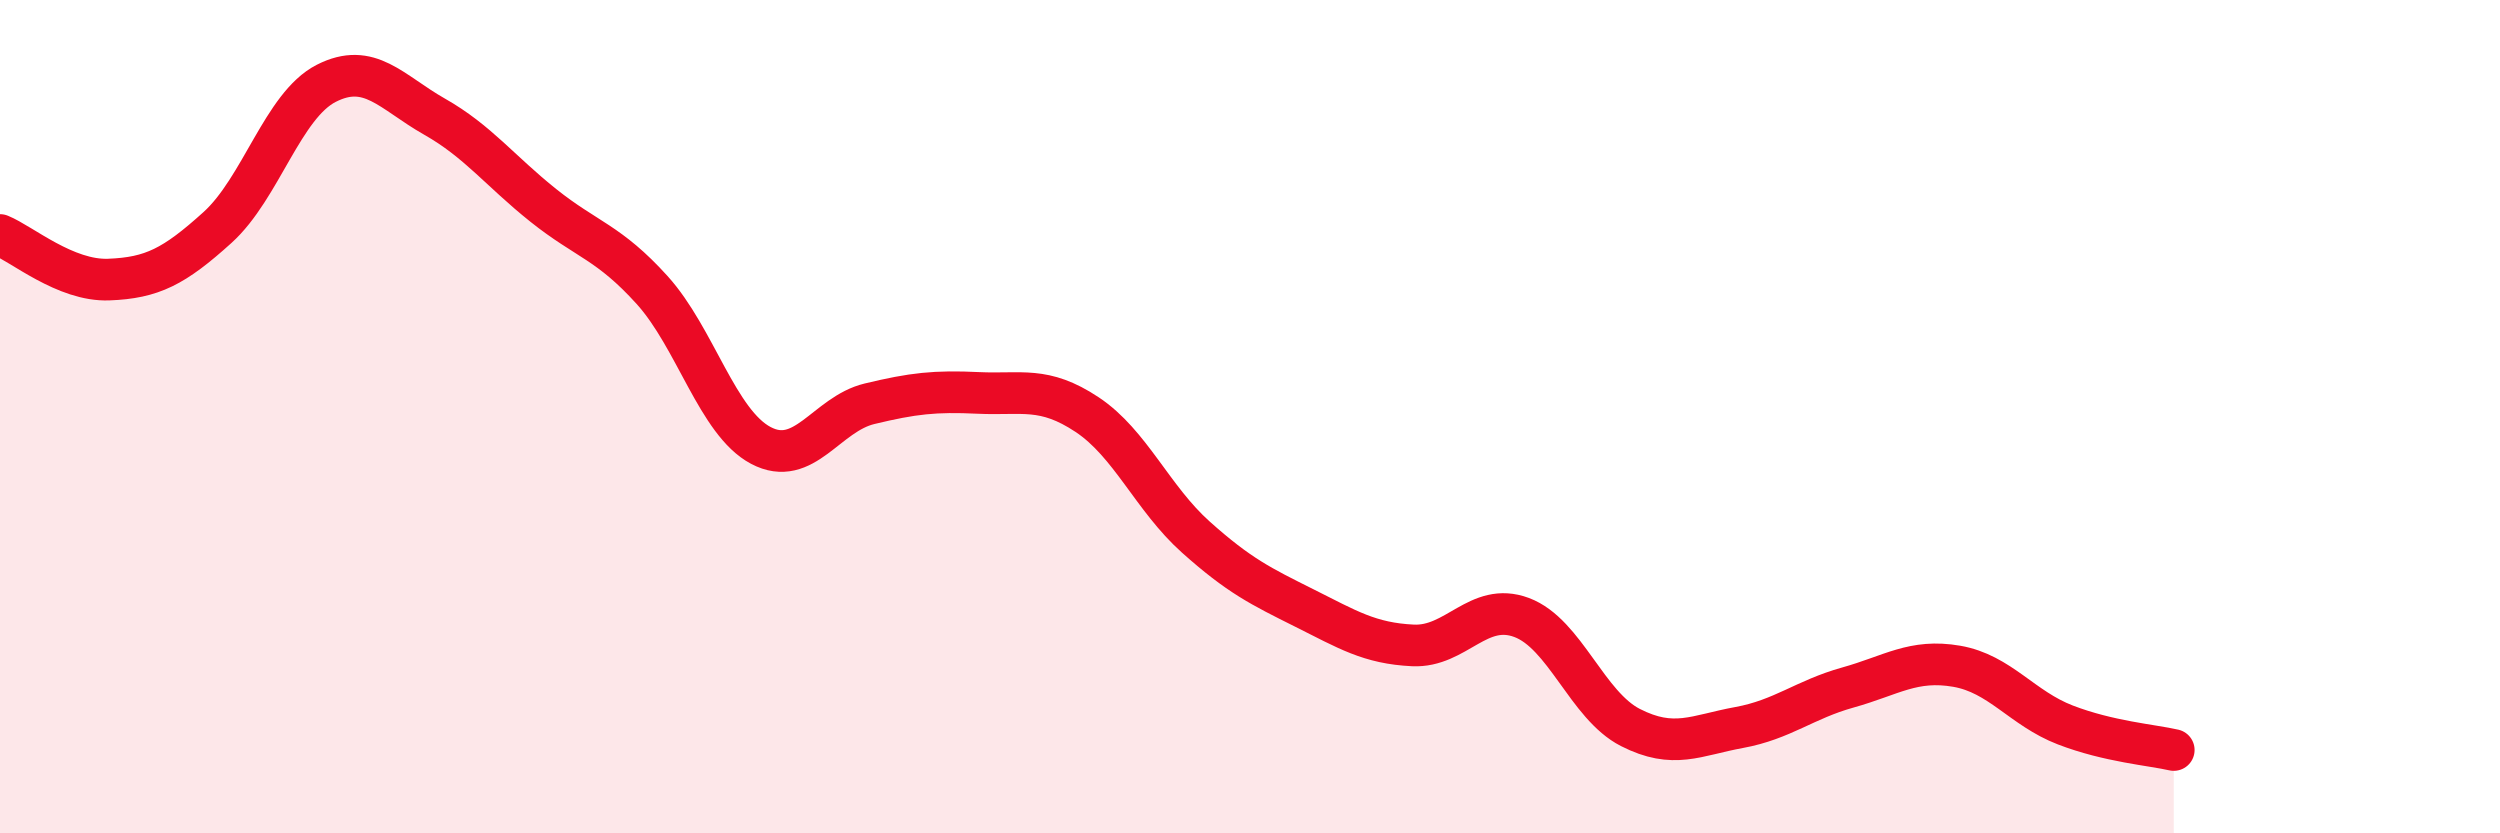
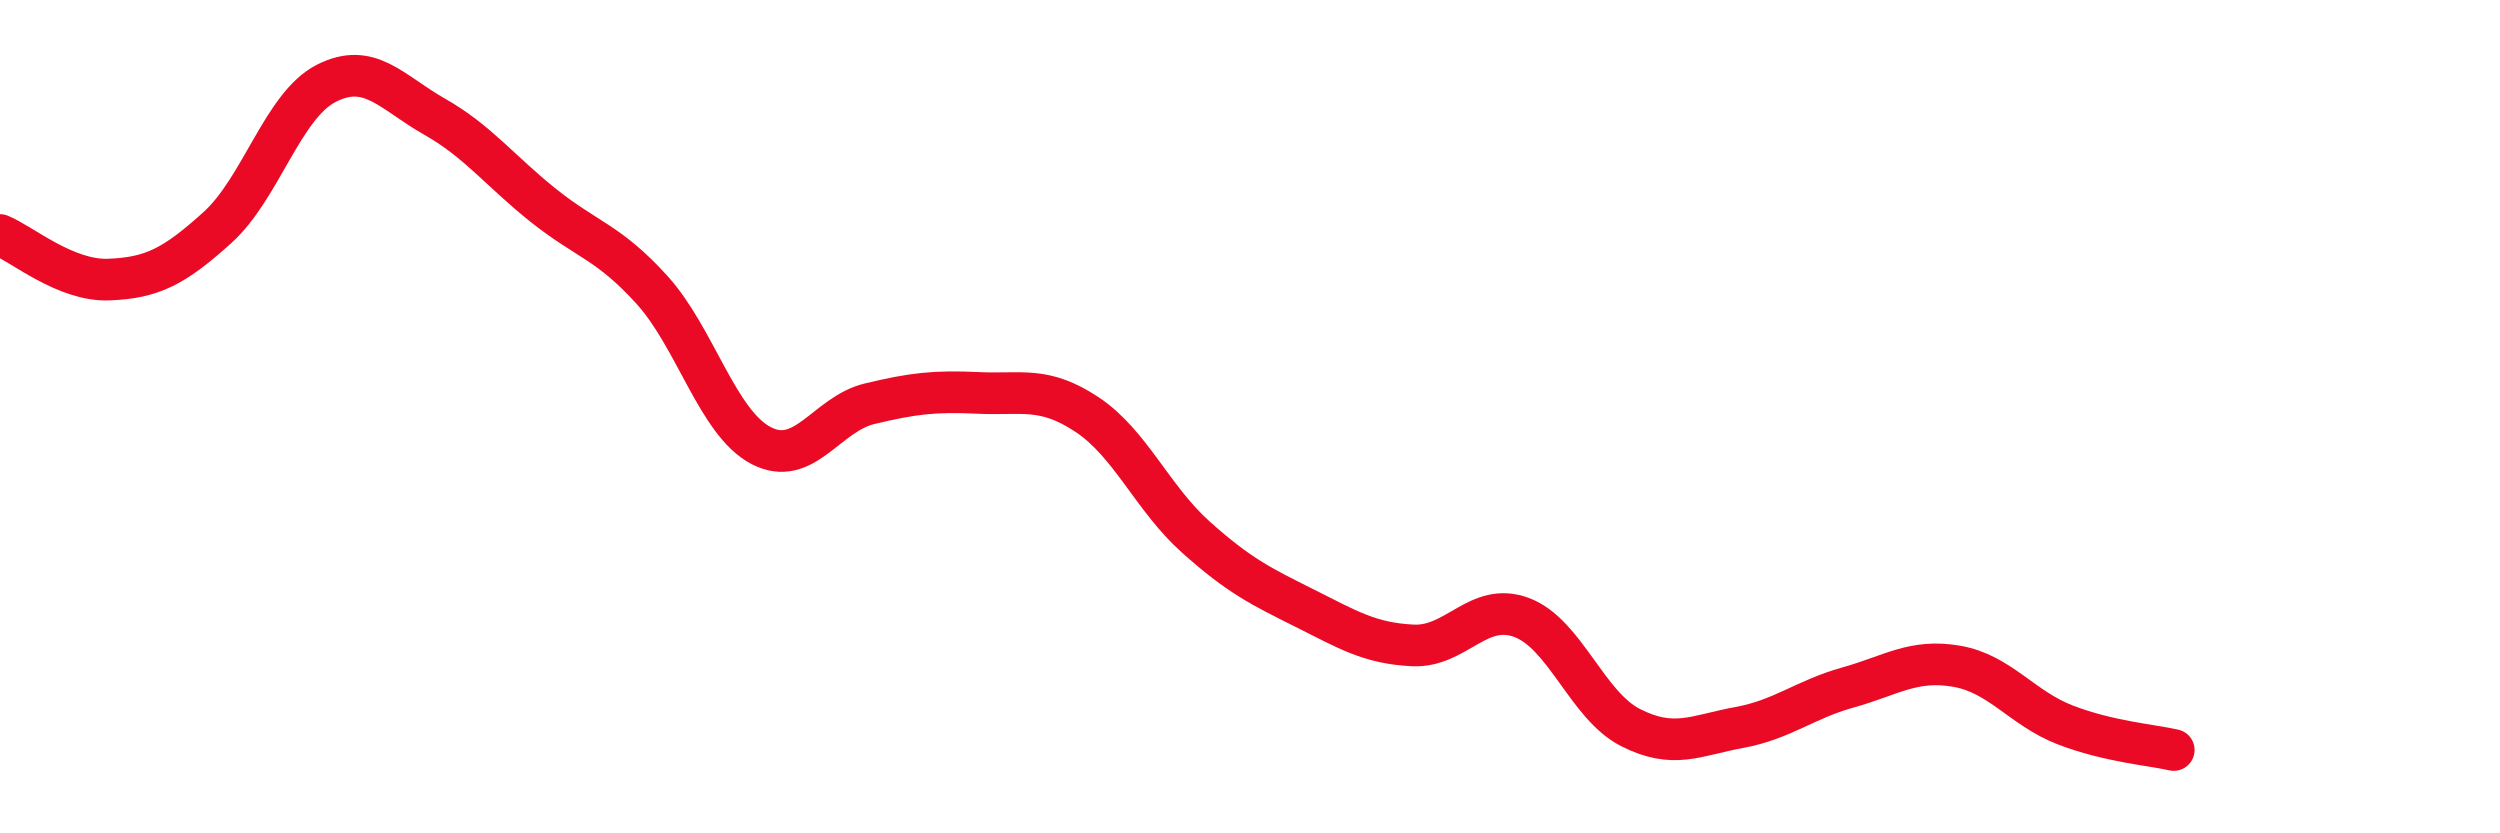
<svg xmlns="http://www.w3.org/2000/svg" width="60" height="20" viewBox="0 0 60 20">
-   <path d="M 0,5.64 C 0.52,5.85 1.57,6.75 2.61,6.71 C 3.65,6.67 4.18,6.4 5.22,5.46 C 6.26,4.52 6.79,2.53 7.83,2 C 8.87,1.47 9.39,2.21 10.43,2.8 C 11.47,3.39 12,4.1 13.04,4.93 C 14.08,5.76 14.61,5.81 15.65,6.96 C 16.69,8.11 17.22,10.14 18.26,10.69 C 19.3,11.24 19.83,9.94 20.87,9.69 C 21.91,9.44 22.44,9.38 23.48,9.43 C 24.52,9.48 25.05,9.26 26.09,9.95 C 27.13,10.64 27.66,11.96 28.7,12.89 C 29.74,13.82 30.26,14.07 31.3,14.59 C 32.34,15.11 32.87,15.44 33.91,15.49 C 34.95,15.54 35.48,14.43 36.52,14.82 C 37.56,15.21 38.09,16.93 39.13,17.46 C 40.17,17.99 40.7,17.65 41.74,17.46 C 42.78,17.27 43.31,16.79 44.35,16.5 C 45.39,16.21 45.92,15.81 46.96,15.99 C 48,16.17 48.53,17 49.57,17.4 C 50.61,17.8 51.65,17.88 52.17,18L52.17 20L0 20Z" fill="#EB0A25" opacity="0.1" stroke-linecap="round" stroke-linejoin="round" />
  <path d="M 0,5.64 C 0.52,5.85 1.57,6.75 2.61,6.71 C 3.65,6.67 4.18,6.4 5.22,5.46 C 6.26,4.52 6.79,2.53 7.83,2 C 8.87,1.47 9.39,2.21 10.43,2.8 C 11.47,3.39 12,4.1 13.04,4.93 C 14.08,5.76 14.61,5.81 15.65,6.96 C 16.69,8.11 17.22,10.14 18.26,10.69 C 19.3,11.24 19.83,9.94 20.87,9.69 C 21.91,9.44 22.44,9.38 23.48,9.43 C 24.52,9.48 25.05,9.26 26.09,9.95 C 27.13,10.64 27.66,11.96 28.7,12.89 C 29.74,13.82 30.26,14.07 31.3,14.59 C 32.34,15.11 32.87,15.44 33.91,15.49 C 34.95,15.54 35.48,14.43 36.52,14.82 C 37.56,15.21 38.09,16.93 39.13,17.46 C 40.17,17.99 40.7,17.65 41.74,17.46 C 42.78,17.27 43.31,16.79 44.35,16.5 C 45.39,16.21 45.92,15.81 46.96,15.99 C 48,16.17 48.53,17 49.57,17.4 C 50.61,17.8 51.65,17.88 52.17,18" stroke="#EB0A25" stroke-width="1" fill="none" stroke-linecap="round" stroke-linejoin="round" />
</svg>